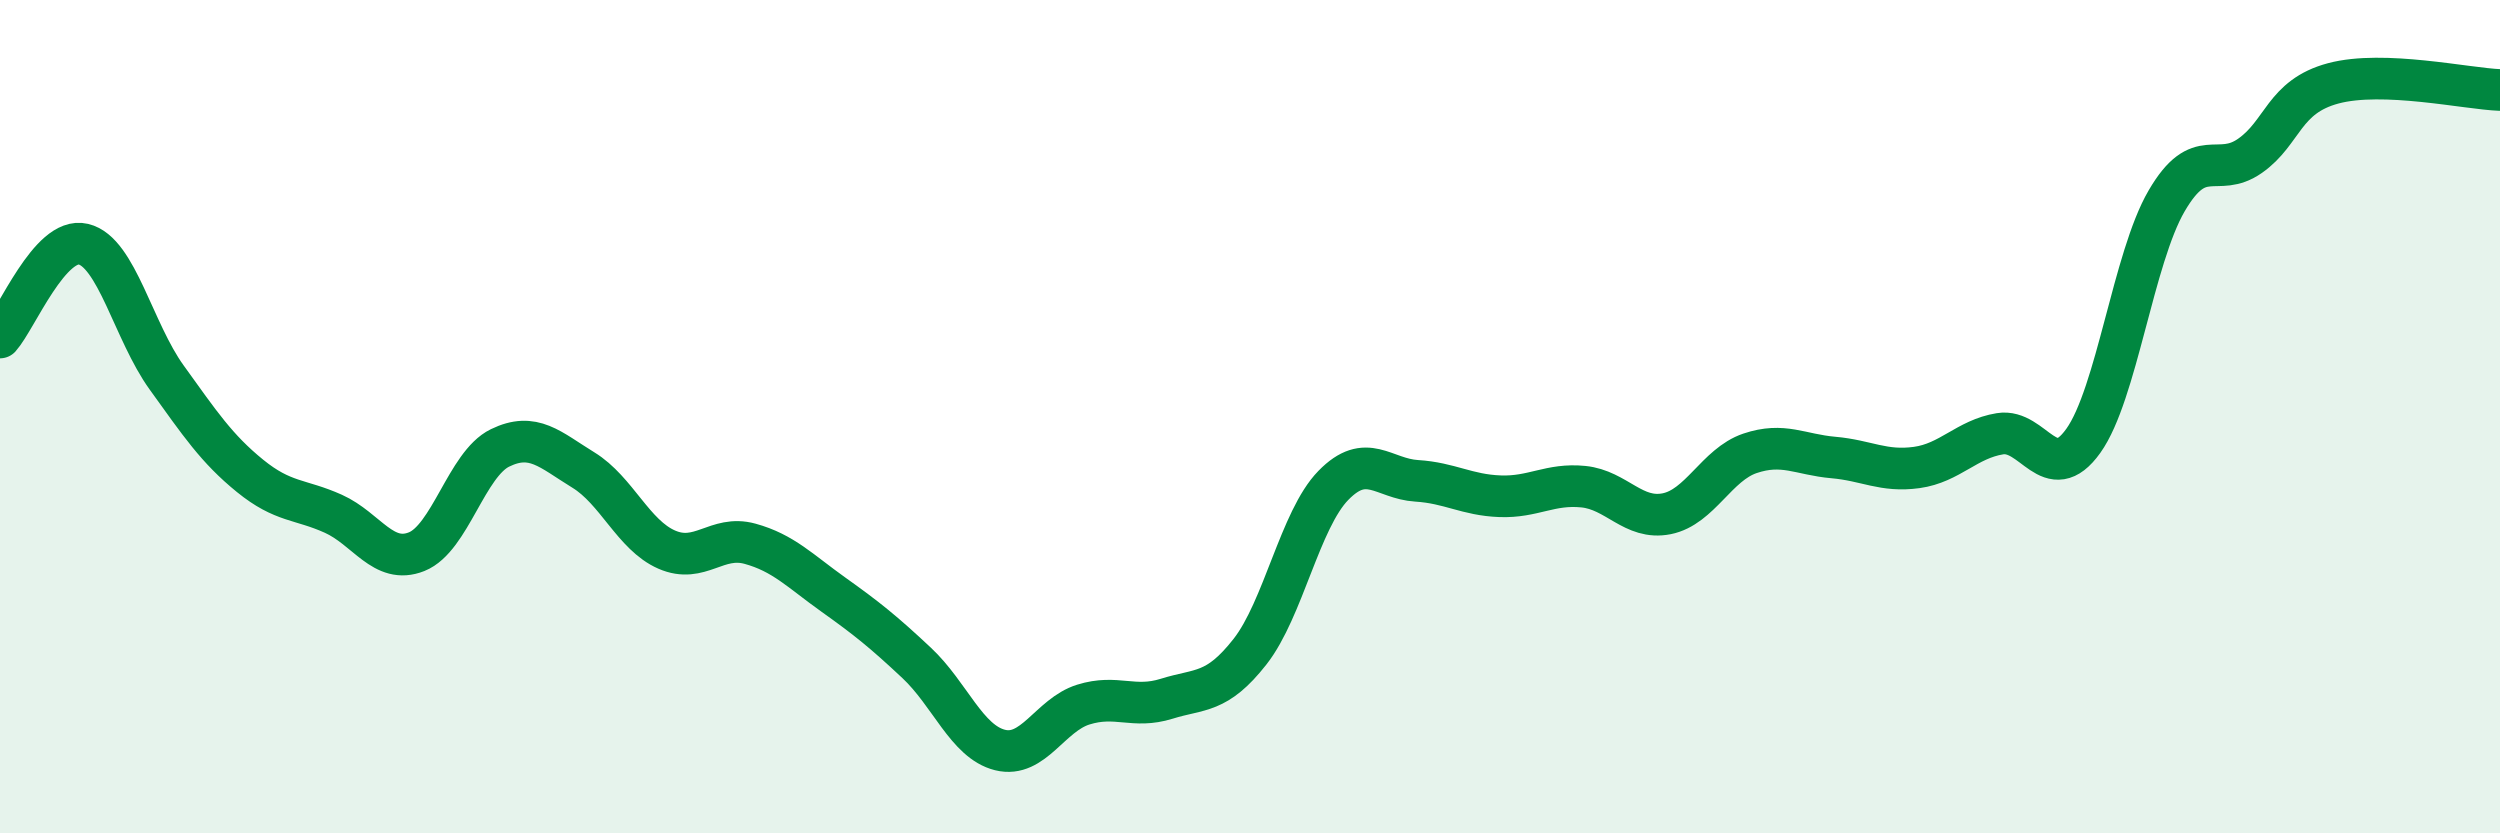
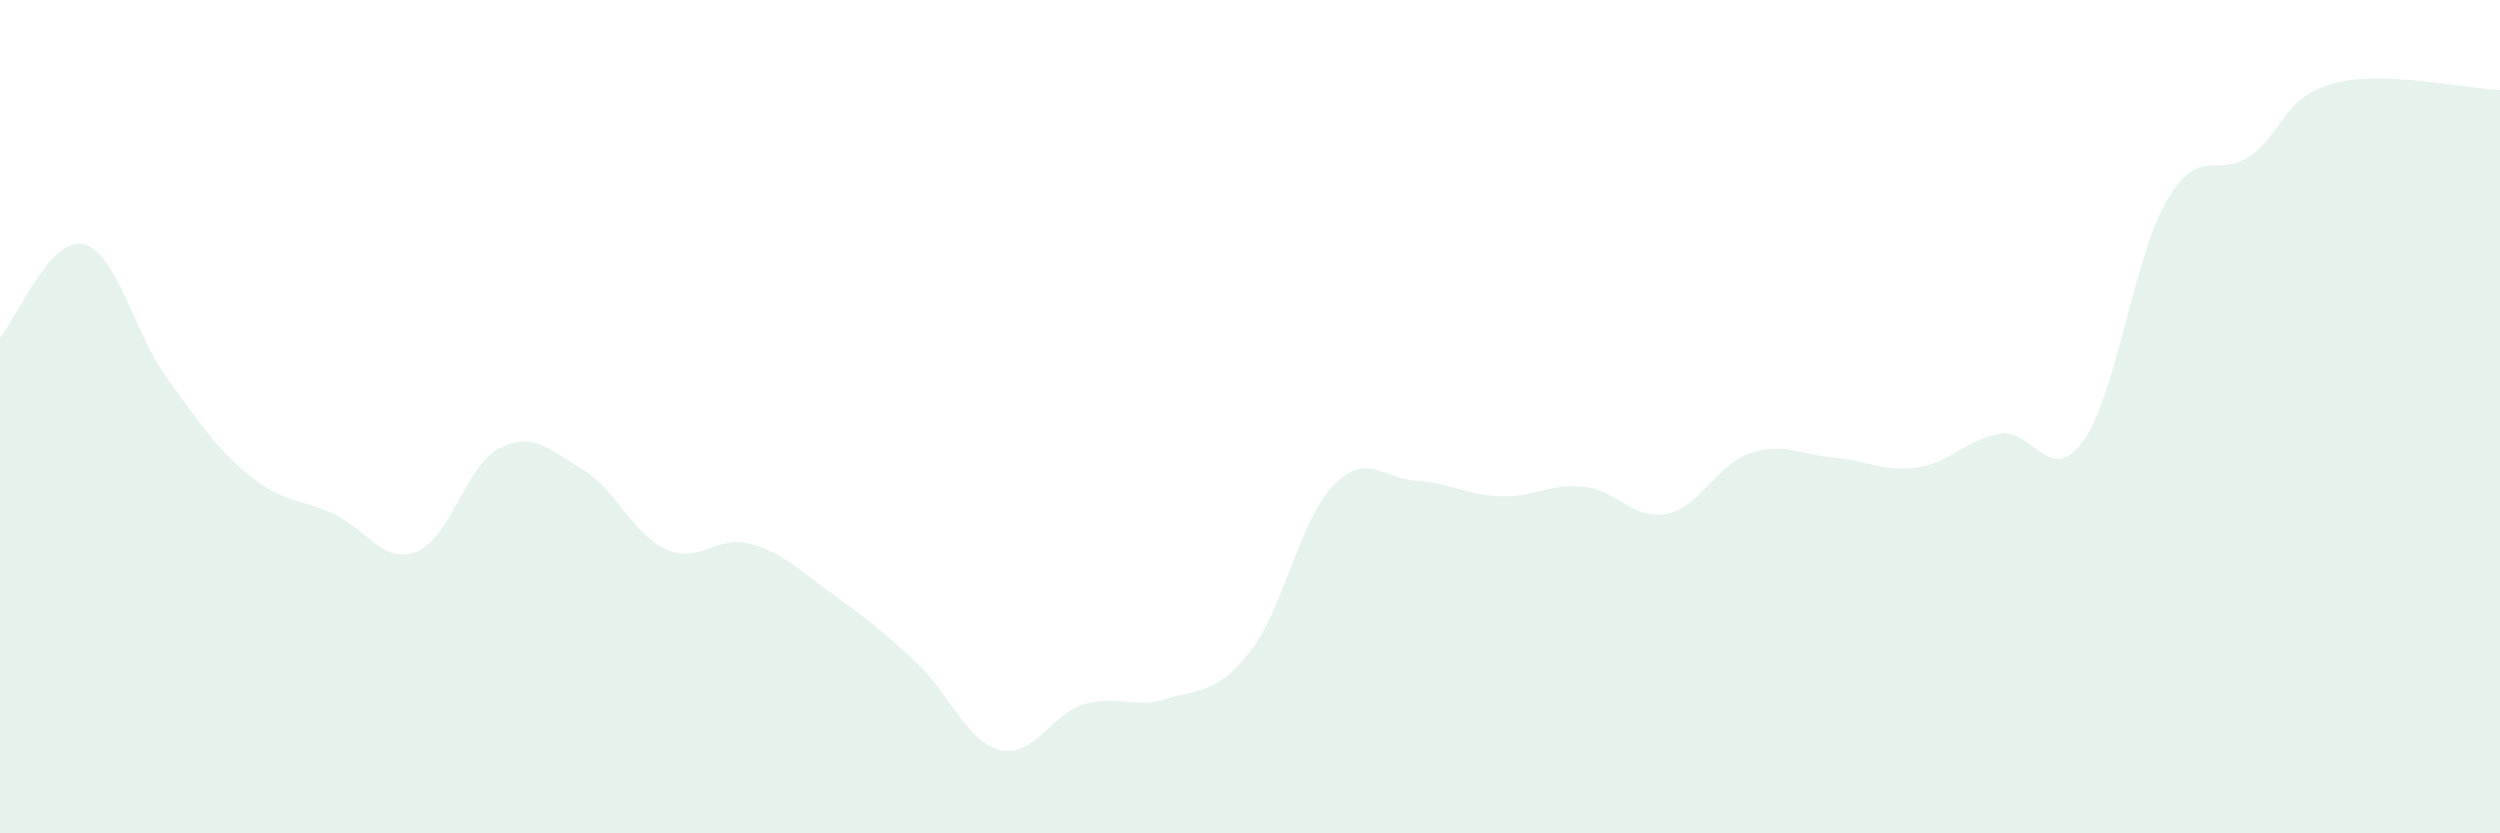
<svg xmlns="http://www.w3.org/2000/svg" width="60" height="20" viewBox="0 0 60 20">
  <path d="M 0,8.1 C 0.4,7.65 1.2,5.67 2,5.86 C 2.8,6.05 3.2,7.95 4,9.06 C 4.8,10.17 5.2,10.77 6,11.42 C 6.8,12.07 7.2,11.97 8,12.33 C 8.8,12.69 9.2,13.56 10,13.24 C 10.8,12.92 11.2,11.14 12,10.75 C 12.8,10.36 13.2,10.79 14,11.28 C 14.8,11.77 15.2,12.84 16,13.19 C 16.8,13.54 17.2,12.83 18,13.05 C 18.8,13.27 19.2,13.7 20,14.27 C 20.8,14.84 21.2,15.16 22,15.91 C 22.8,16.66 23.2,17.8 24,18 C 24.8,18.2 25.2,17.16 26,16.91 C 26.8,16.66 27.2,17.02 28,16.77 C 28.8,16.52 29.2,16.66 30,15.64 C 30.8,14.62 31.2,12.47 32,11.65 C 32.8,10.83 33.2,11.49 34,11.54 C 34.8,11.59 35.2,11.88 36,11.91 C 36.8,11.94 37.2,11.6 38,11.68 C 38.8,11.76 39.2,12.49 40,12.33 C 40.8,12.17 41.2,11.15 42,10.88 C 42.8,10.61 43.2,10.91 44,10.98 C 44.8,11.05 45.2,11.33 46,11.22 C 46.8,11.11 47.2,10.54 48,10.41 C 48.8,10.28 49.2,11.7 50,10.58 C 50.8,9.46 51.2,6.19 52,4.82 C 52.8,3.45 53.2,4.3 54,3.74 C 54.8,3.18 54.8,2.32 56,2 C 57.2,1.68 59.2,2.13 60,2.16L60 20L0 20Z" fill="#008740" opacity="0.1" stroke-linecap="round" stroke-linejoin="round" />
-   <path d="M 0,8.1 C 0.4,7.65 1.2,5.67 2,5.86 C 2.8,6.05 3.2,7.95 4,9.06 C 4.8,10.17 5.2,10.77 6,11.42 C 6.8,12.07 7.2,11.97 8,12.33 C 8.8,12.69 9.2,13.56 10,13.24 C 10.8,12.92 11.2,11.14 12,10.75 C 12.8,10.36 13.2,10.79 14,11.28 C 14.8,11.77 15.2,12.84 16,13.19 C 16.8,13.54 17.2,12.83 18,13.05 C 18.8,13.27 19.2,13.7 20,14.27 C 20.8,14.84 21.2,15.16 22,15.91 C 22.8,16.66 23.2,17.8 24,18 C 24.8,18.2 25.2,17.16 26,16.91 C 26.8,16.66 27.2,17.02 28,16.77 C 28.8,16.52 29.2,16.66 30,15.64 C 30.8,14.62 31.2,12.47 32,11.65 C 32.8,10.83 33.2,11.49 34,11.54 C 34.8,11.59 35.2,11.88 36,11.91 C 36.8,11.94 37.2,11.6 38,11.68 C 38.8,11.76 39.2,12.49 40,12.33 C 40.8,12.17 41.2,11.15 42,10.88 C 42.8,10.61 43.2,10.91 44,10.98 C 44.8,11.05 45.2,11.33 46,11.22 C 46.8,11.11 47.2,10.54 48,10.41 C 48.8,10.28 49.2,11.7 50,10.58 C 50.8,9.46 51.2,6.19 52,4.82 C 52.8,3.45 53.2,4.3 54,3.74 C 54.8,3.18 54.8,2.32 56,2 C 57.2,1.68 59.2,2.13 60,2.16" stroke="#008740" stroke-width="1" fill="none" stroke-linecap="round" stroke-linejoin="round" />
</svg>